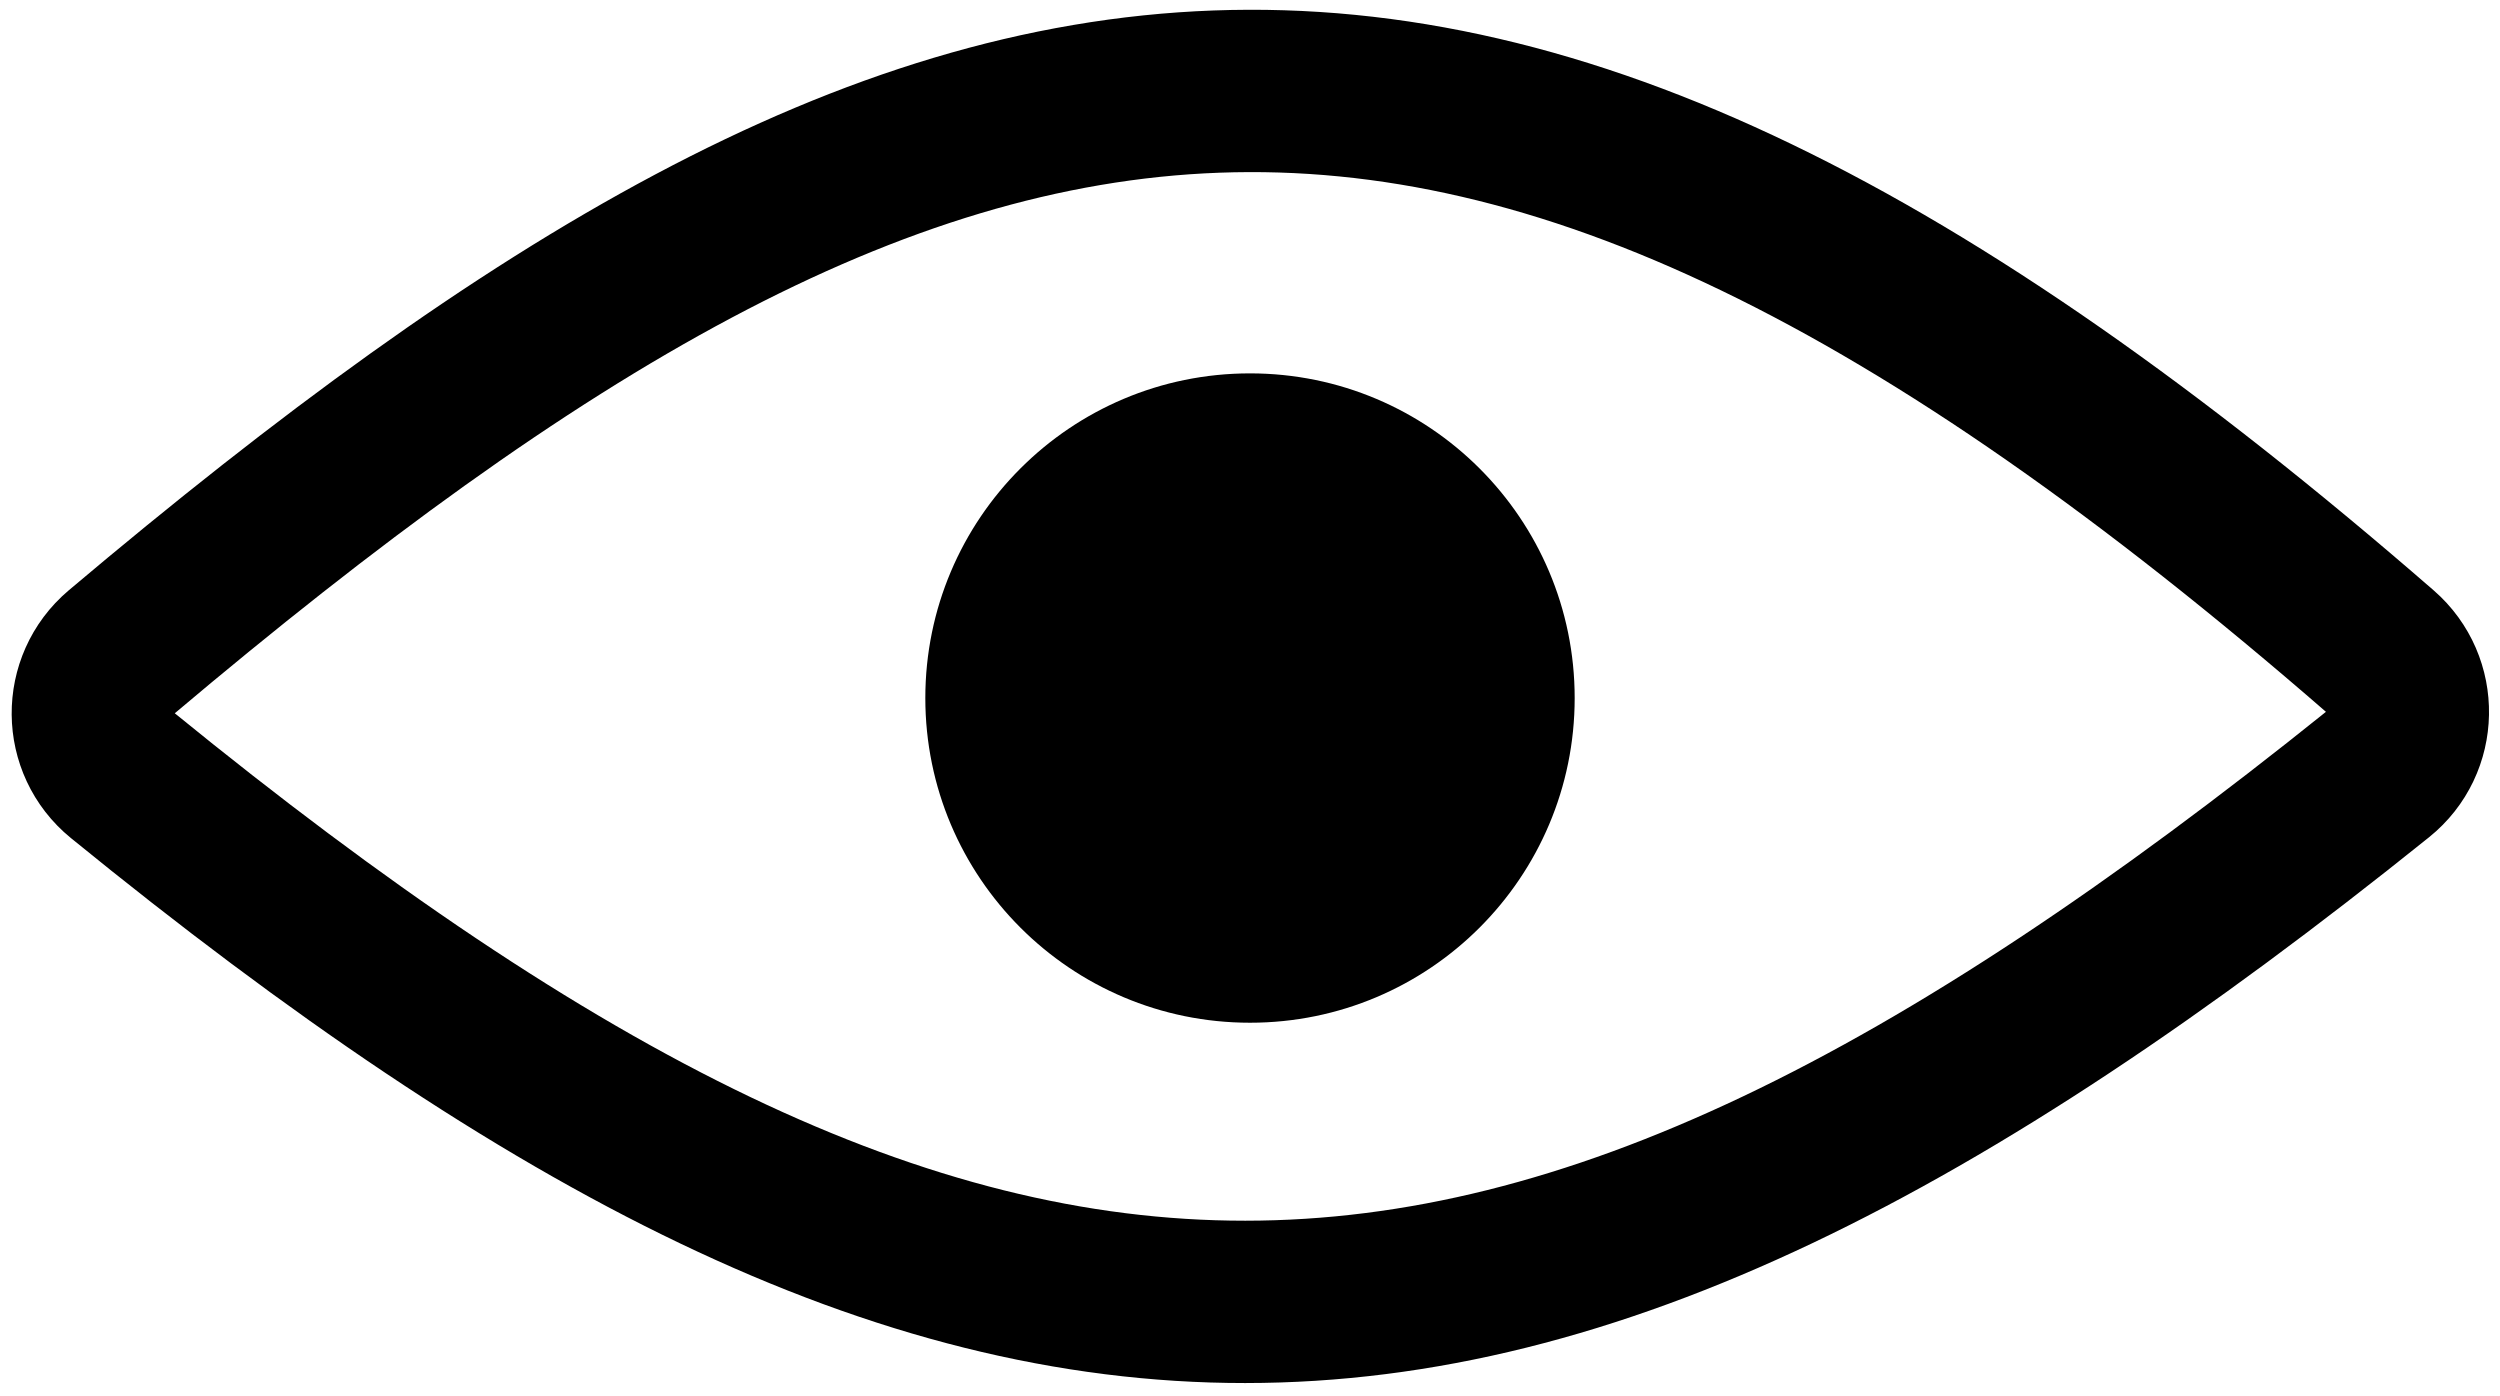
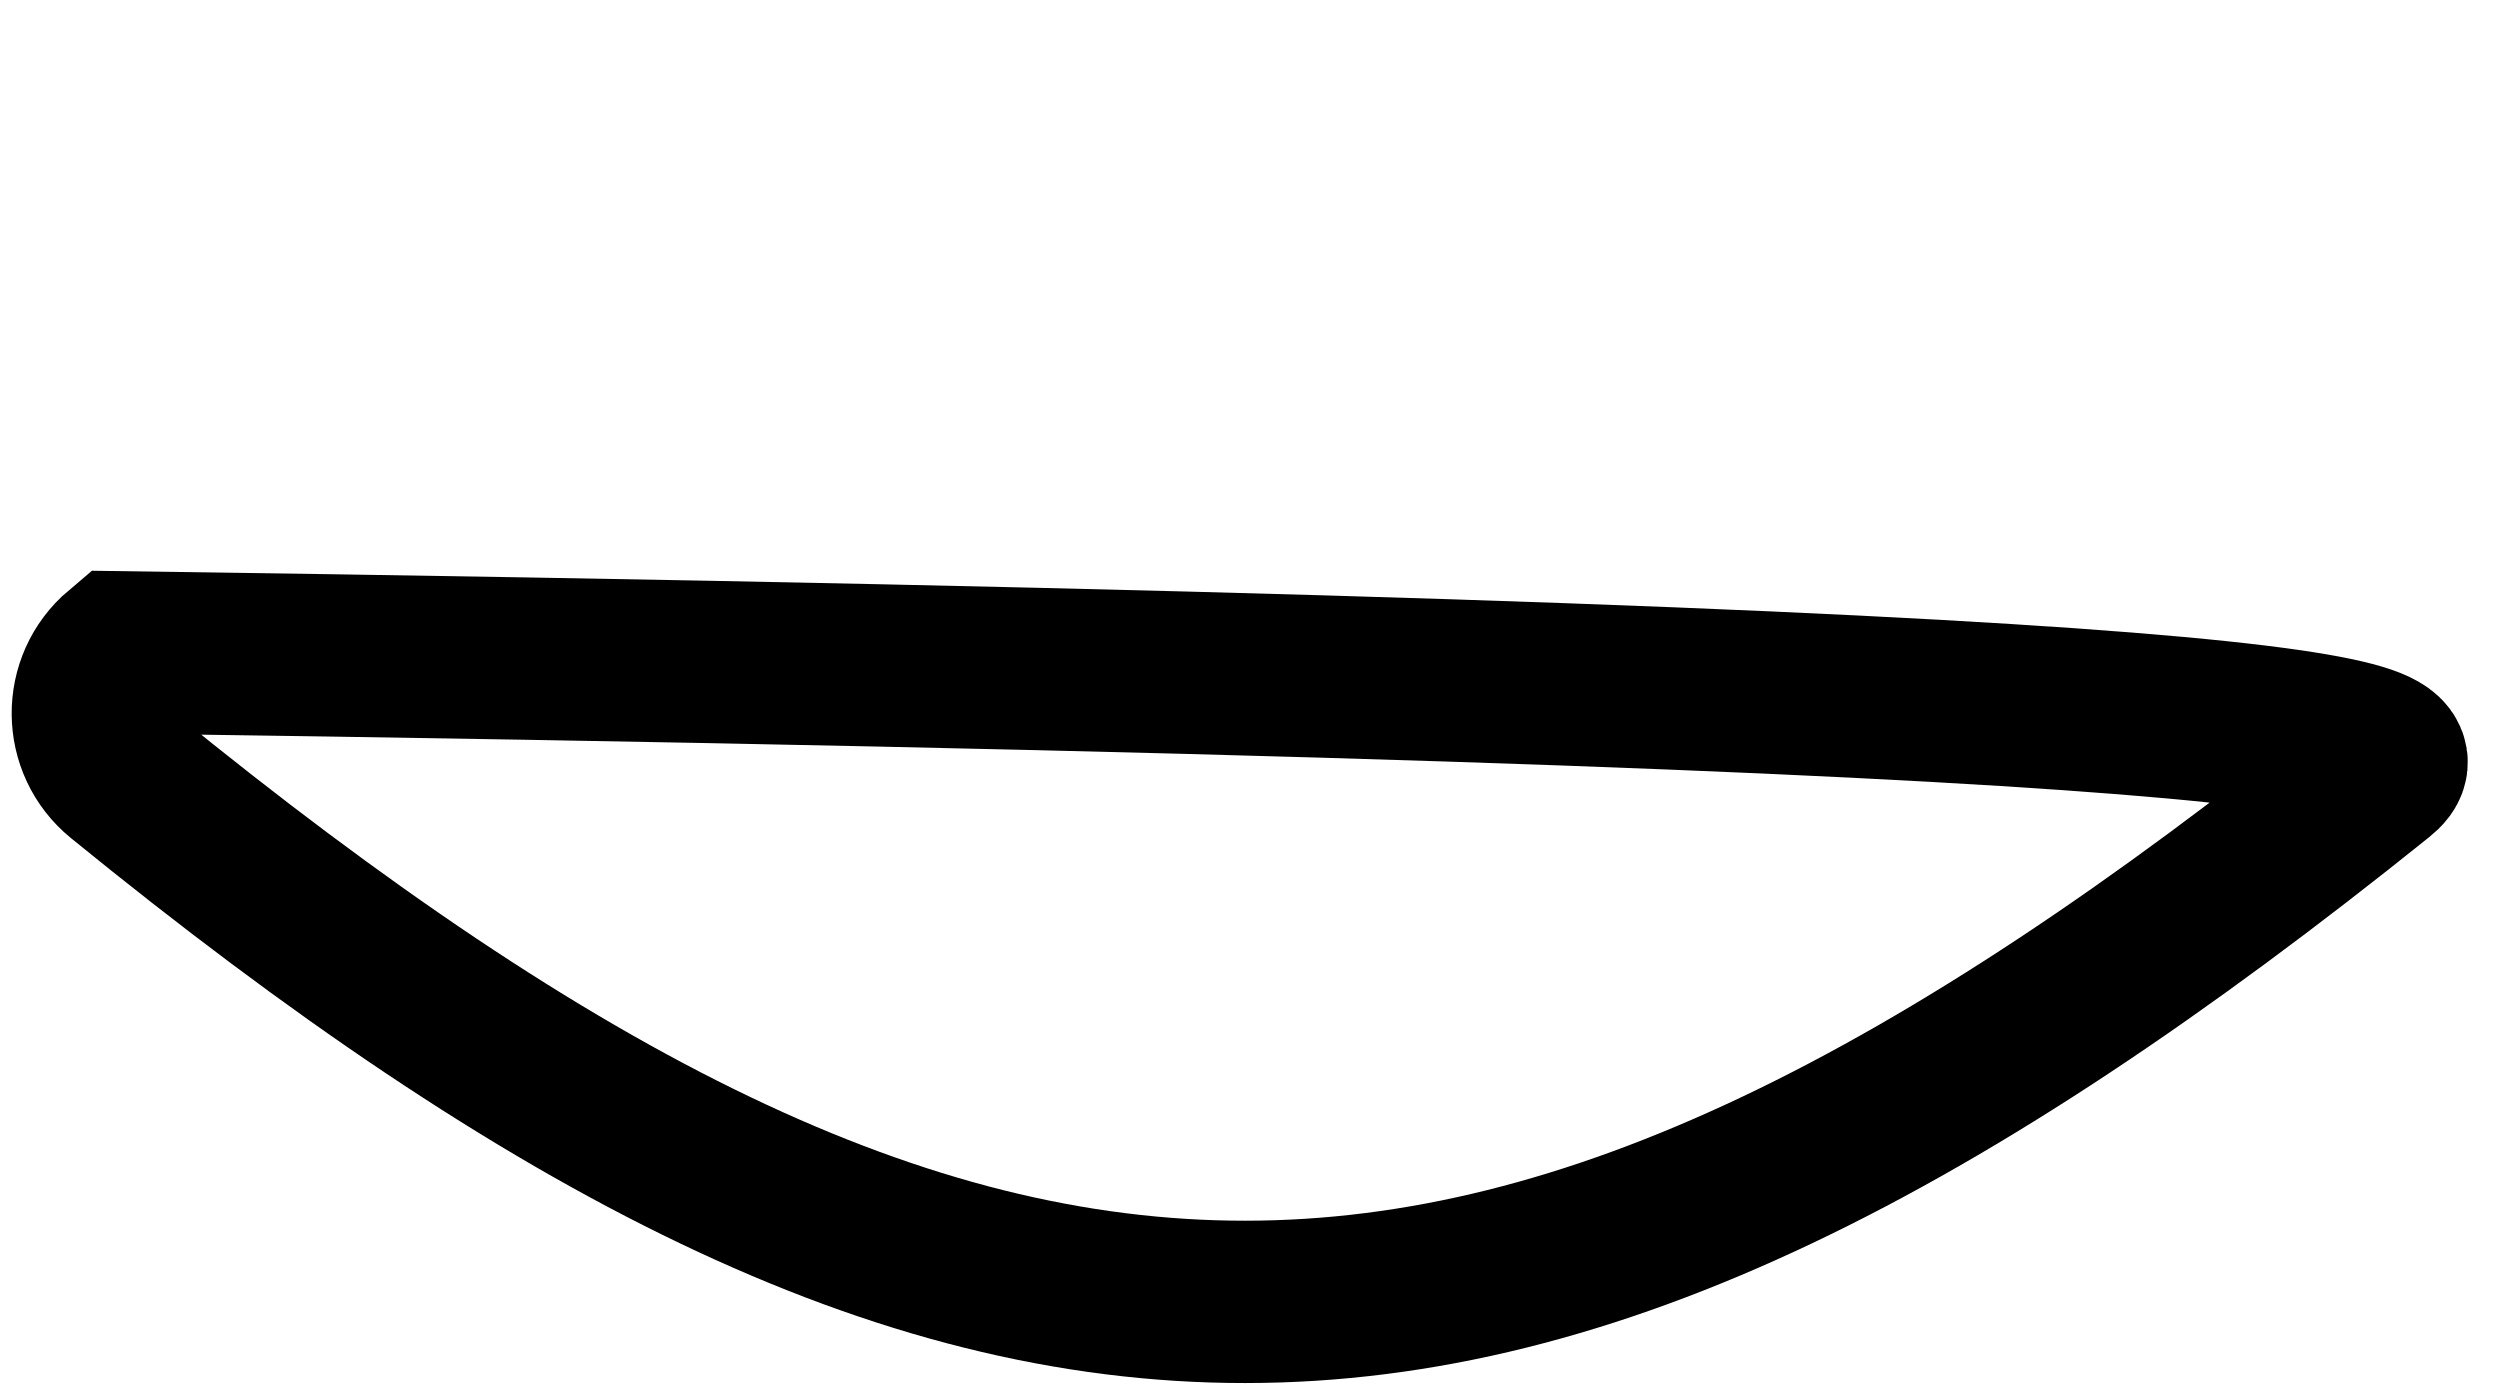
<svg xmlns="http://www.w3.org/2000/svg" width="154" height="86" viewBox="0 0 154 86" fill="none">
-   <path d="M146.498 47.676C92.571 91.023 60.643 91.024 7.526 47.748C5.142 45.806 5.113 42.167 7.462 40.183C58.337 -2.755 90.119 -8.975 146.636 40.142C148.94 42.145 148.877 45.764 146.498 47.676Z" stroke="black" stroke-width="10" />
-   <circle cx="77" cy="43" r="20" fill="black" />
+   <path d="M146.498 47.676C92.571 91.023 60.643 91.024 7.526 47.748C5.142 45.806 5.113 42.167 7.462 40.183C148.94 42.145 148.877 45.764 146.498 47.676Z" stroke="black" stroke-width="10" />
</svg>